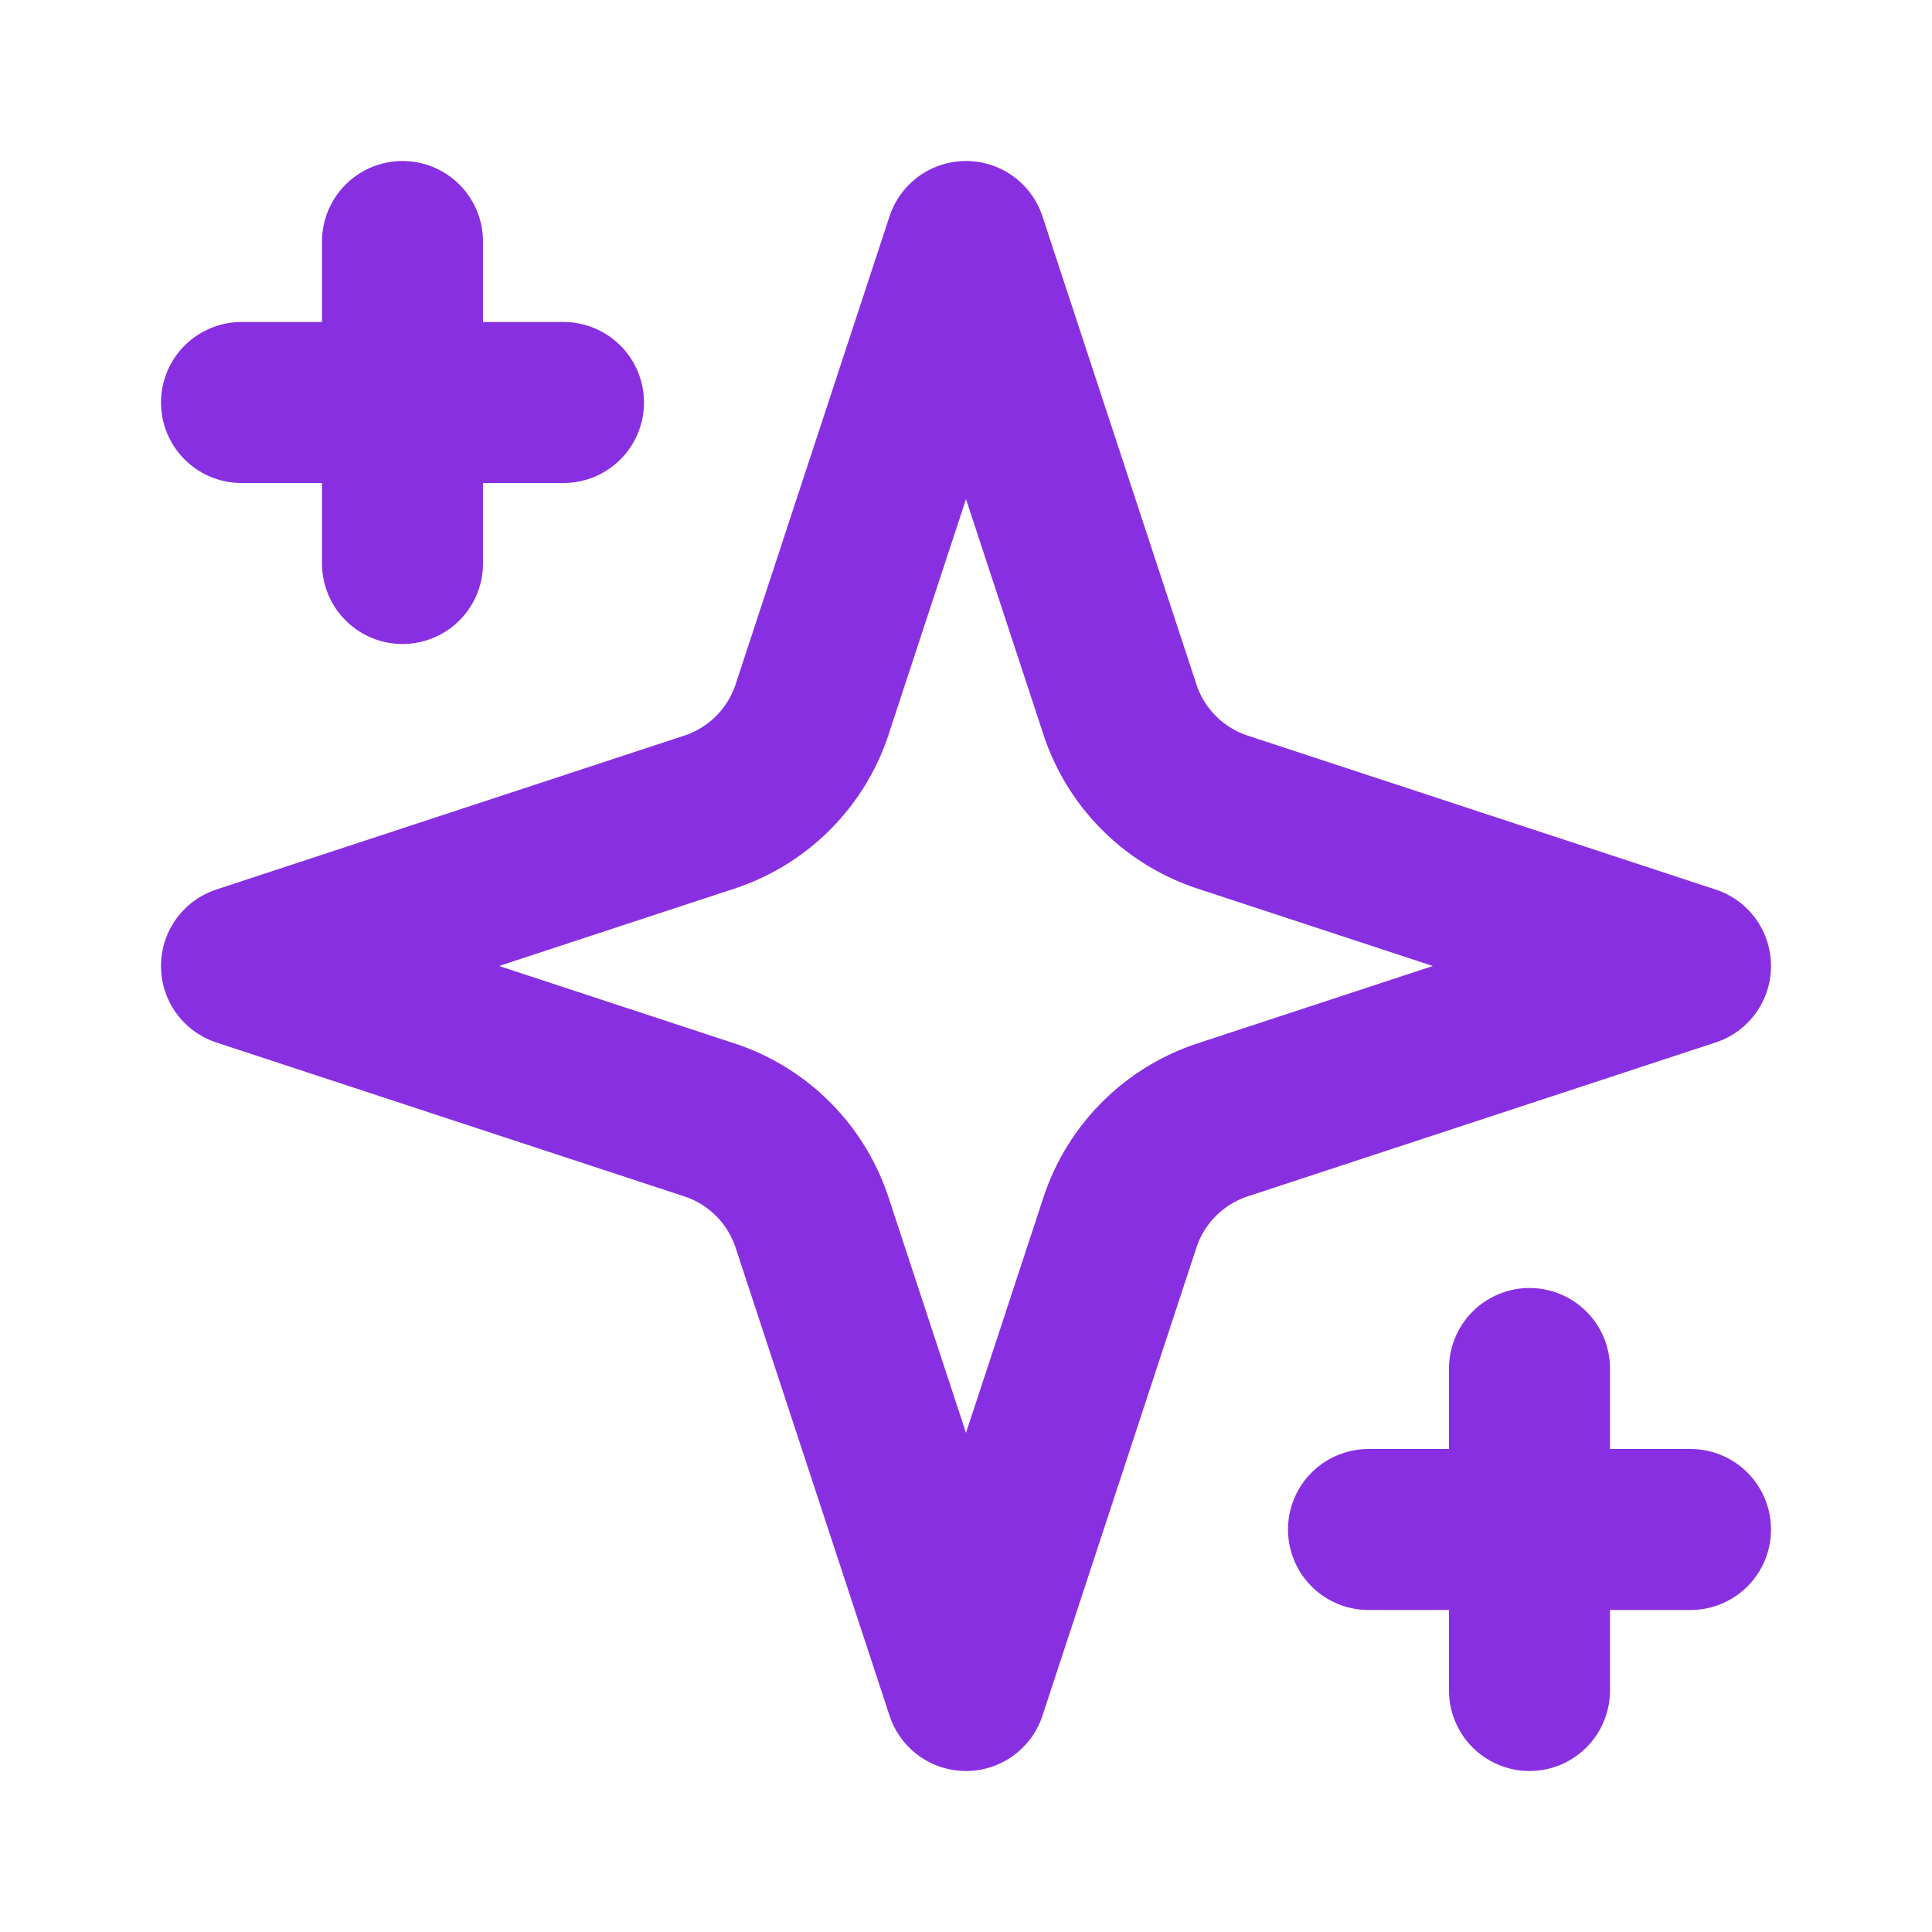
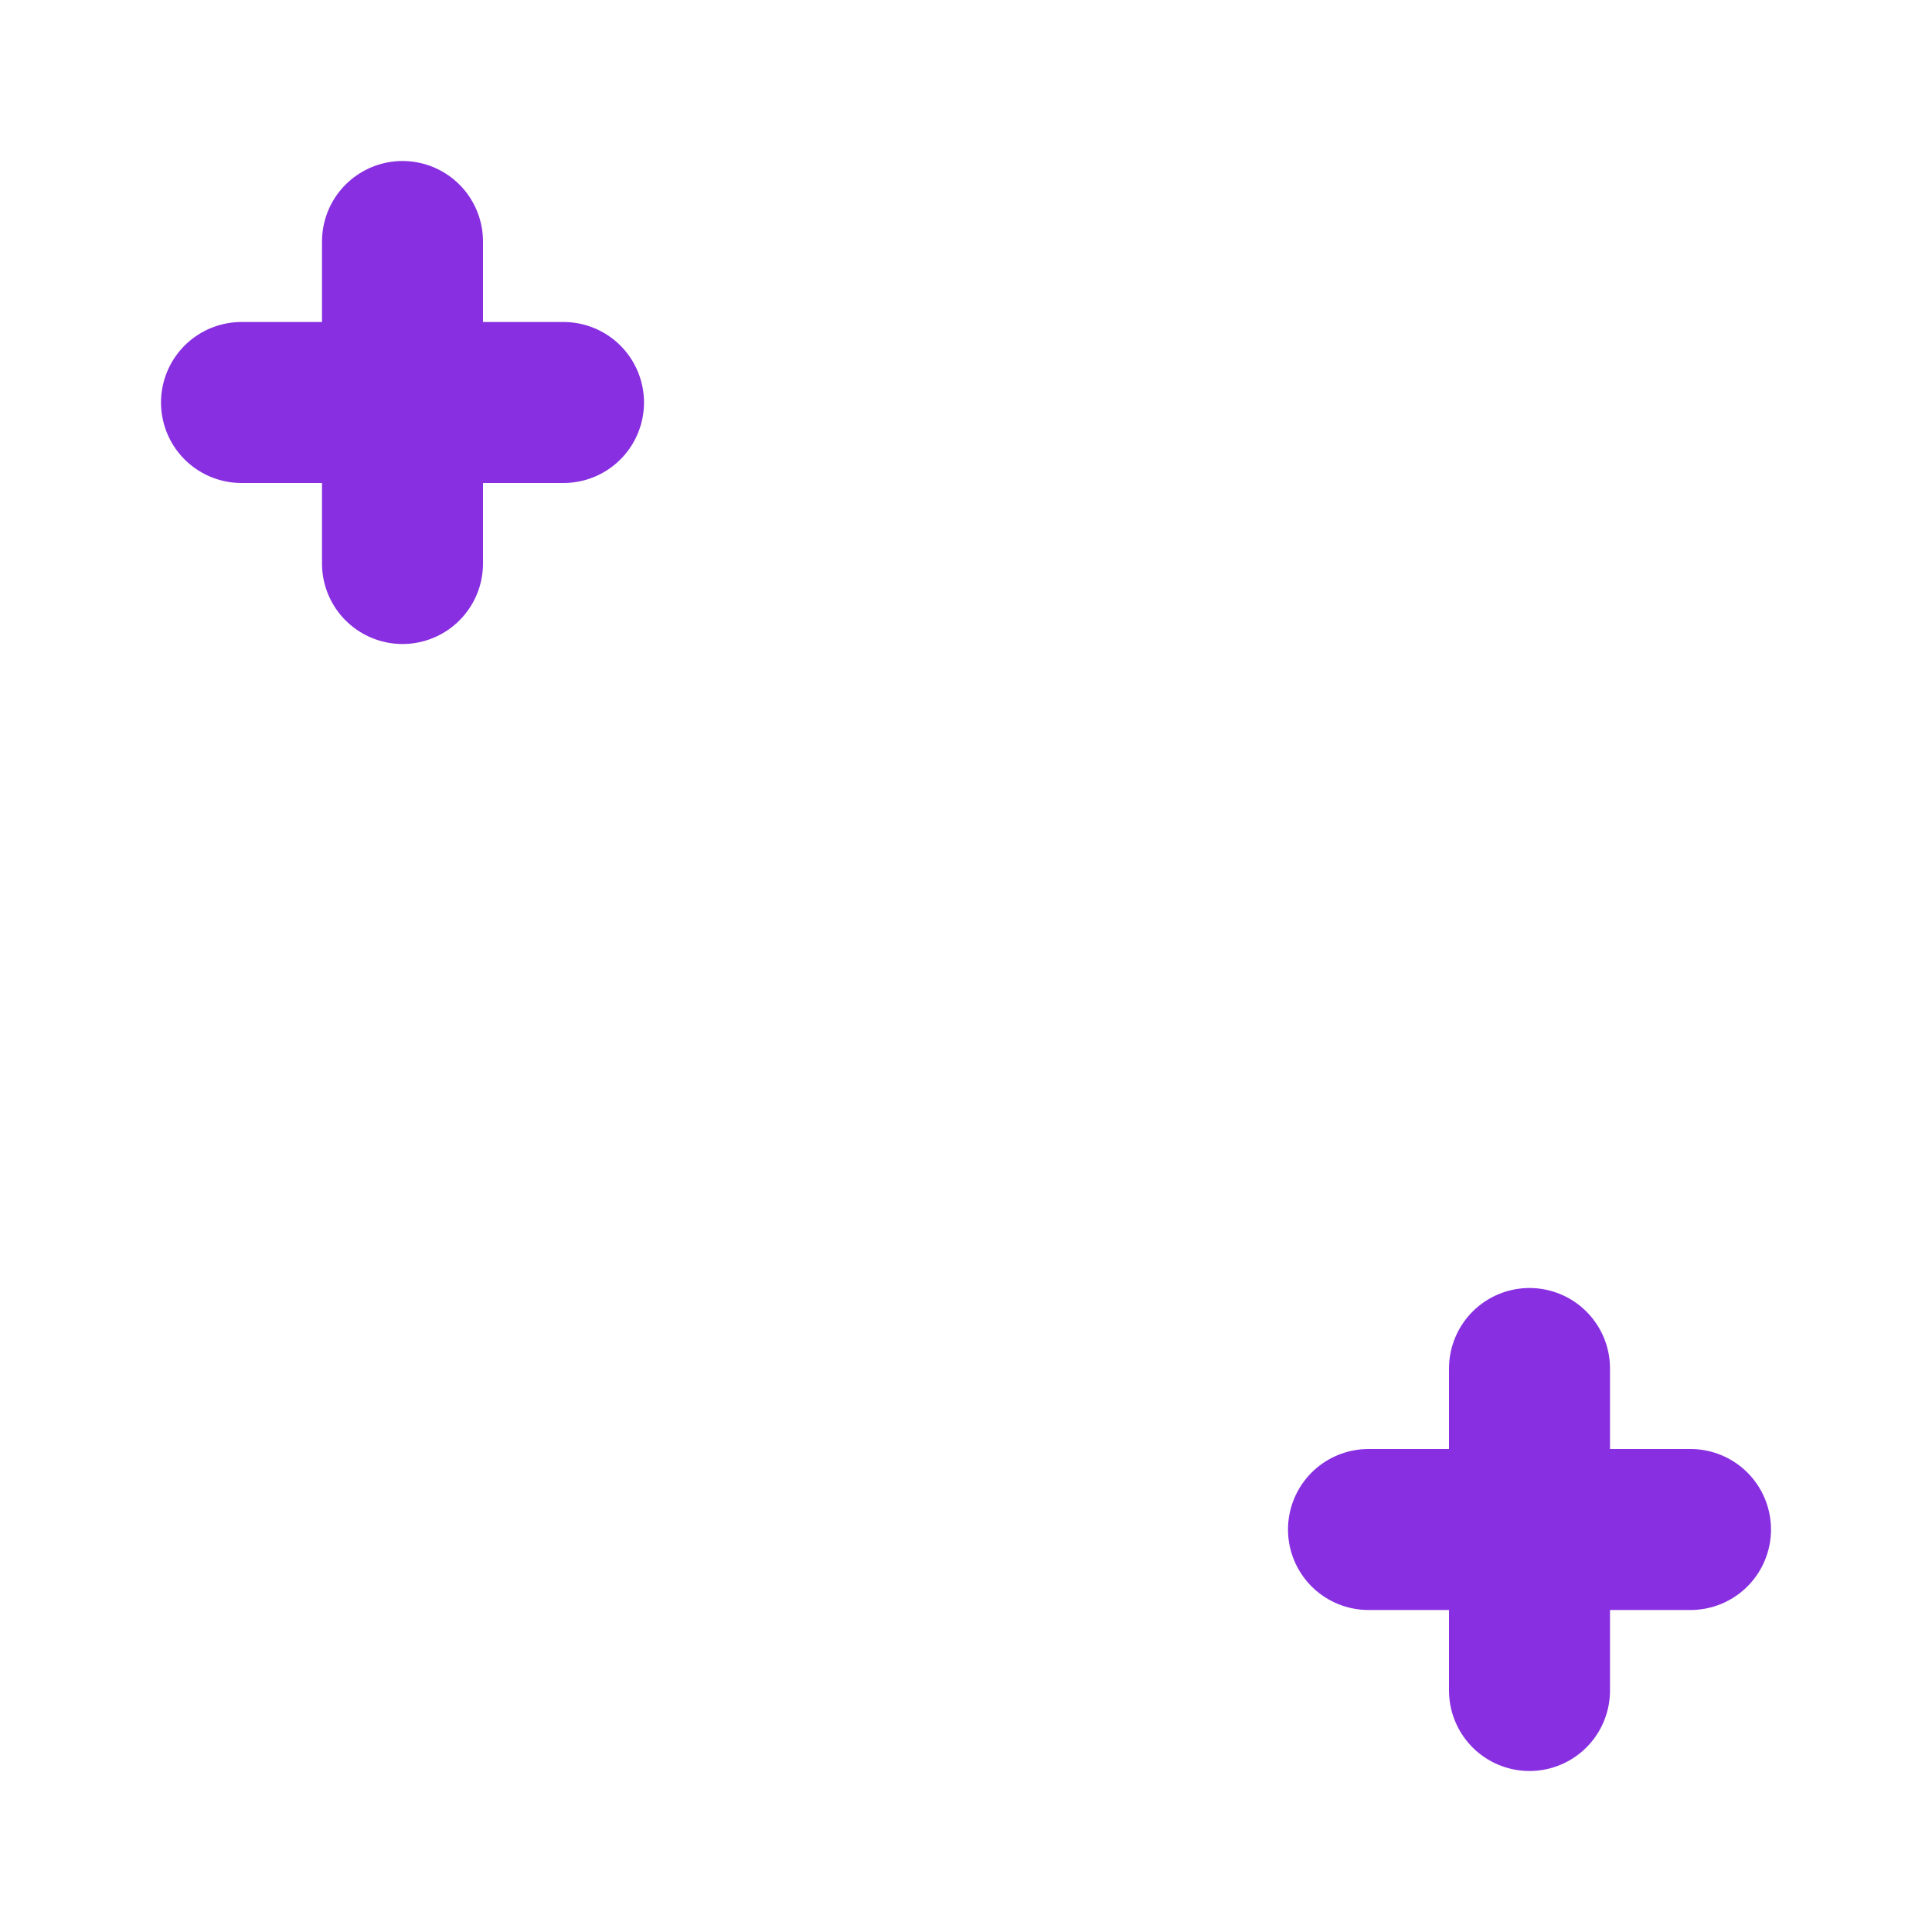
<svg xmlns="http://www.w3.org/2000/svg" width="24" height="24" viewBox="0 0 24 24" fill="none" stroke="#8830E1" stroke-width="2" stroke-linecap="round" stroke-linejoin="round" class="lucide lucide-sparkles">
-   <path d="m12 3-1.912 5.813a2 2 0 0 1-1.275 1.275L3 12l5.813 1.912a2 2 0 0 1 1.275 1.275L12 21l1.912-5.813a2 2 0 0 1 1.275-1.275L21 12l-5.813-1.912a2 2 0 0 1-1.275-1.275L12 3Z" />
  <path d="M5 3v4" />
  <path d="M3 5h4" />
  <path d="M19 17v4" />
  <path d="M17 19h4" />
</svg>